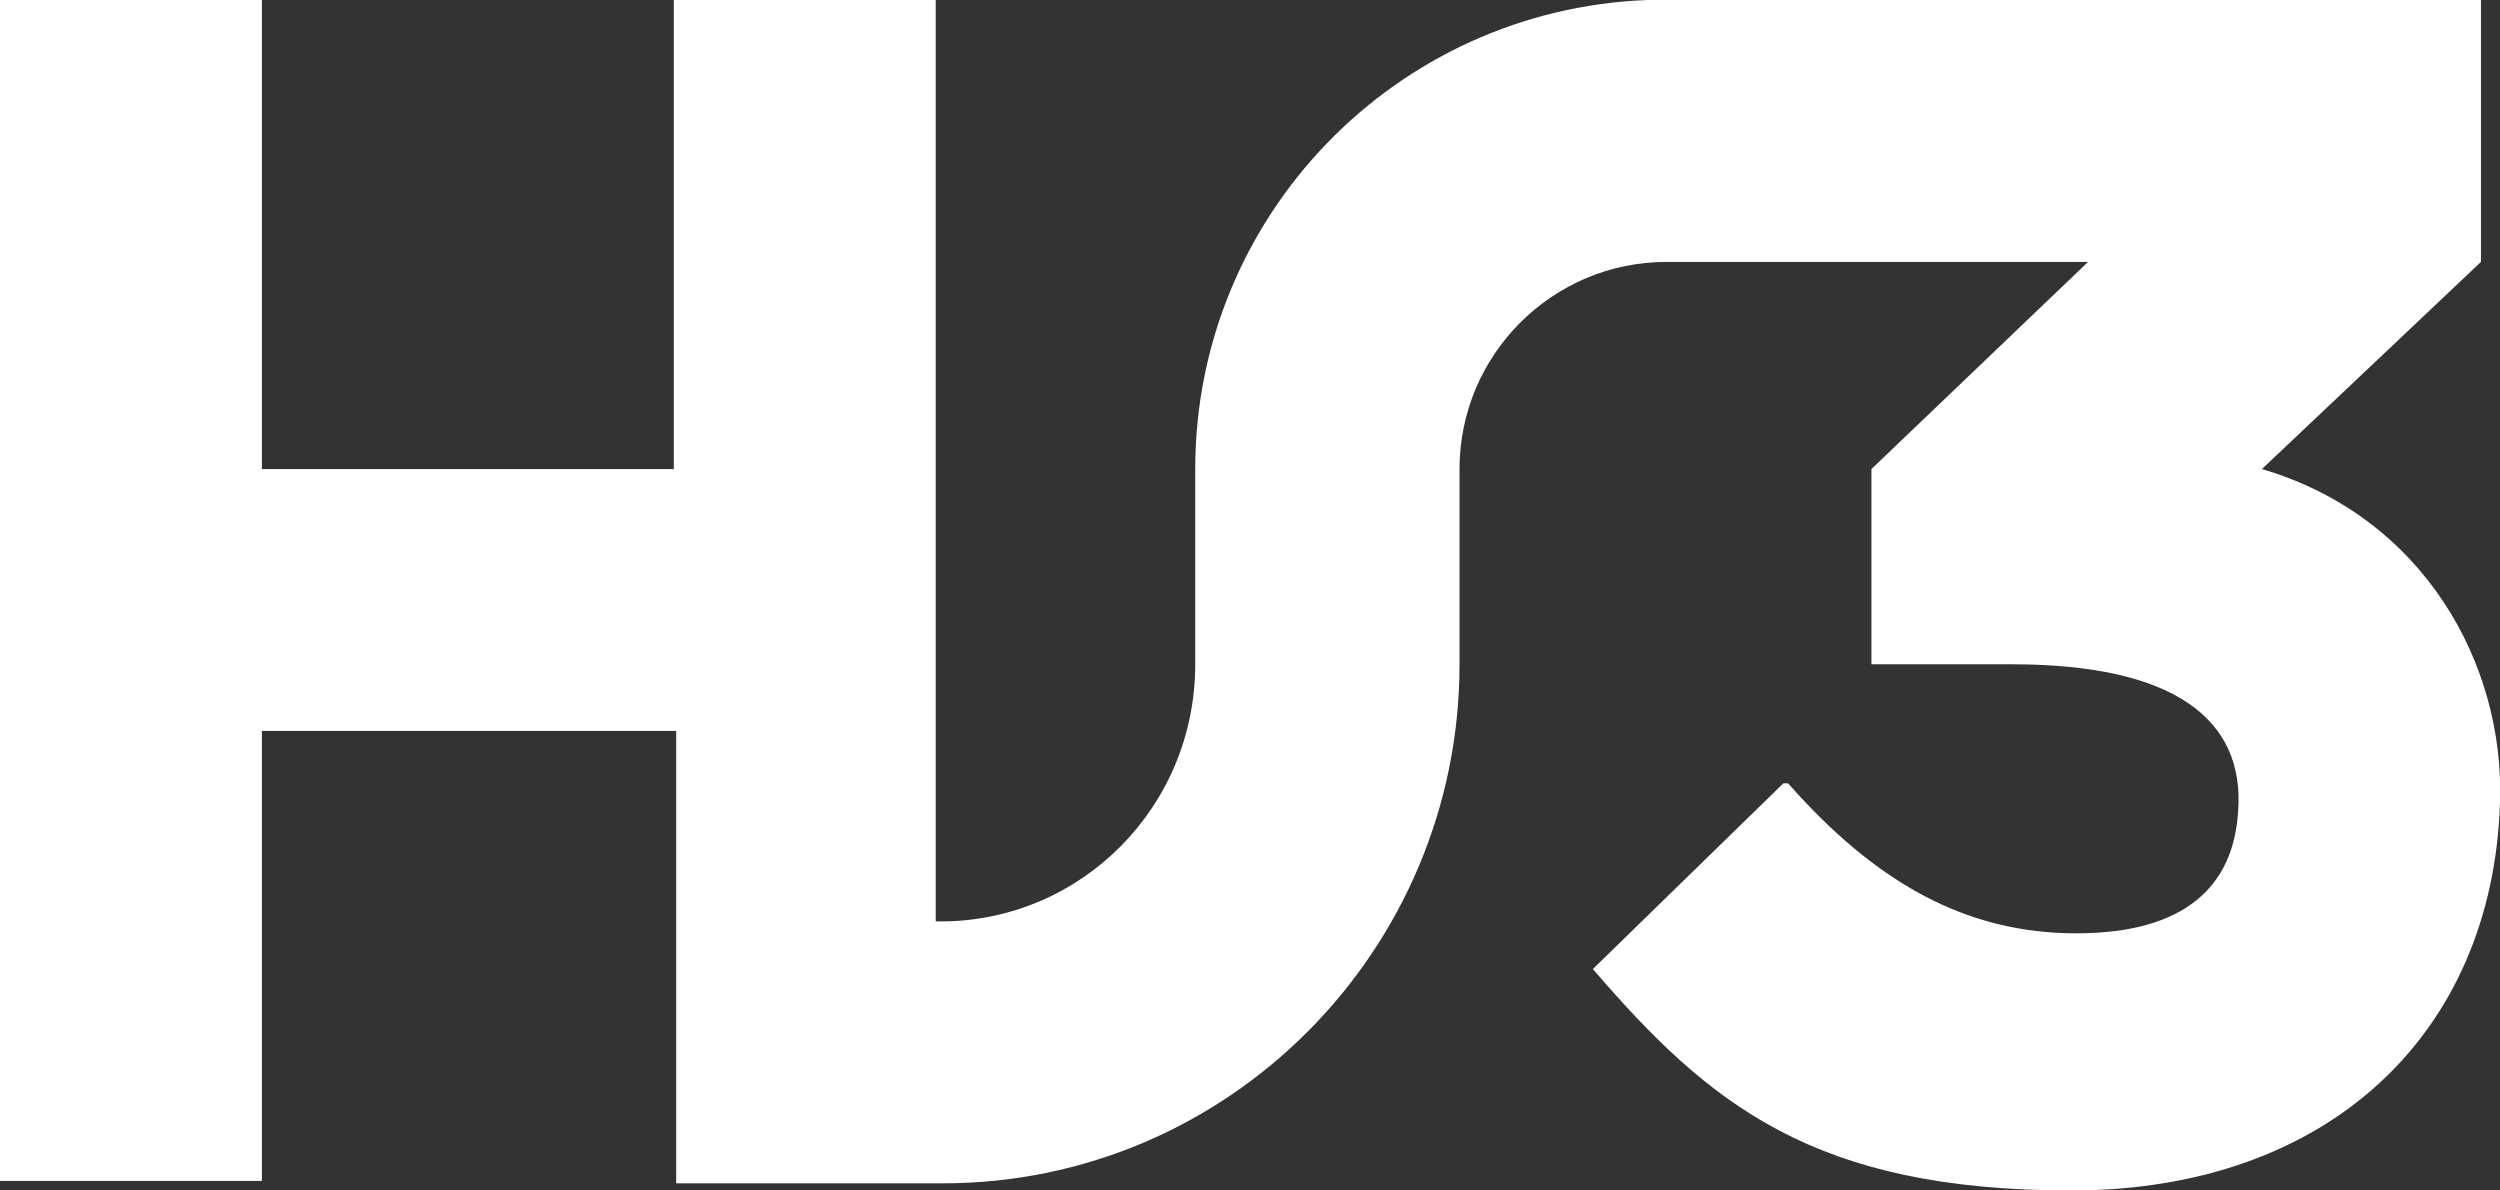
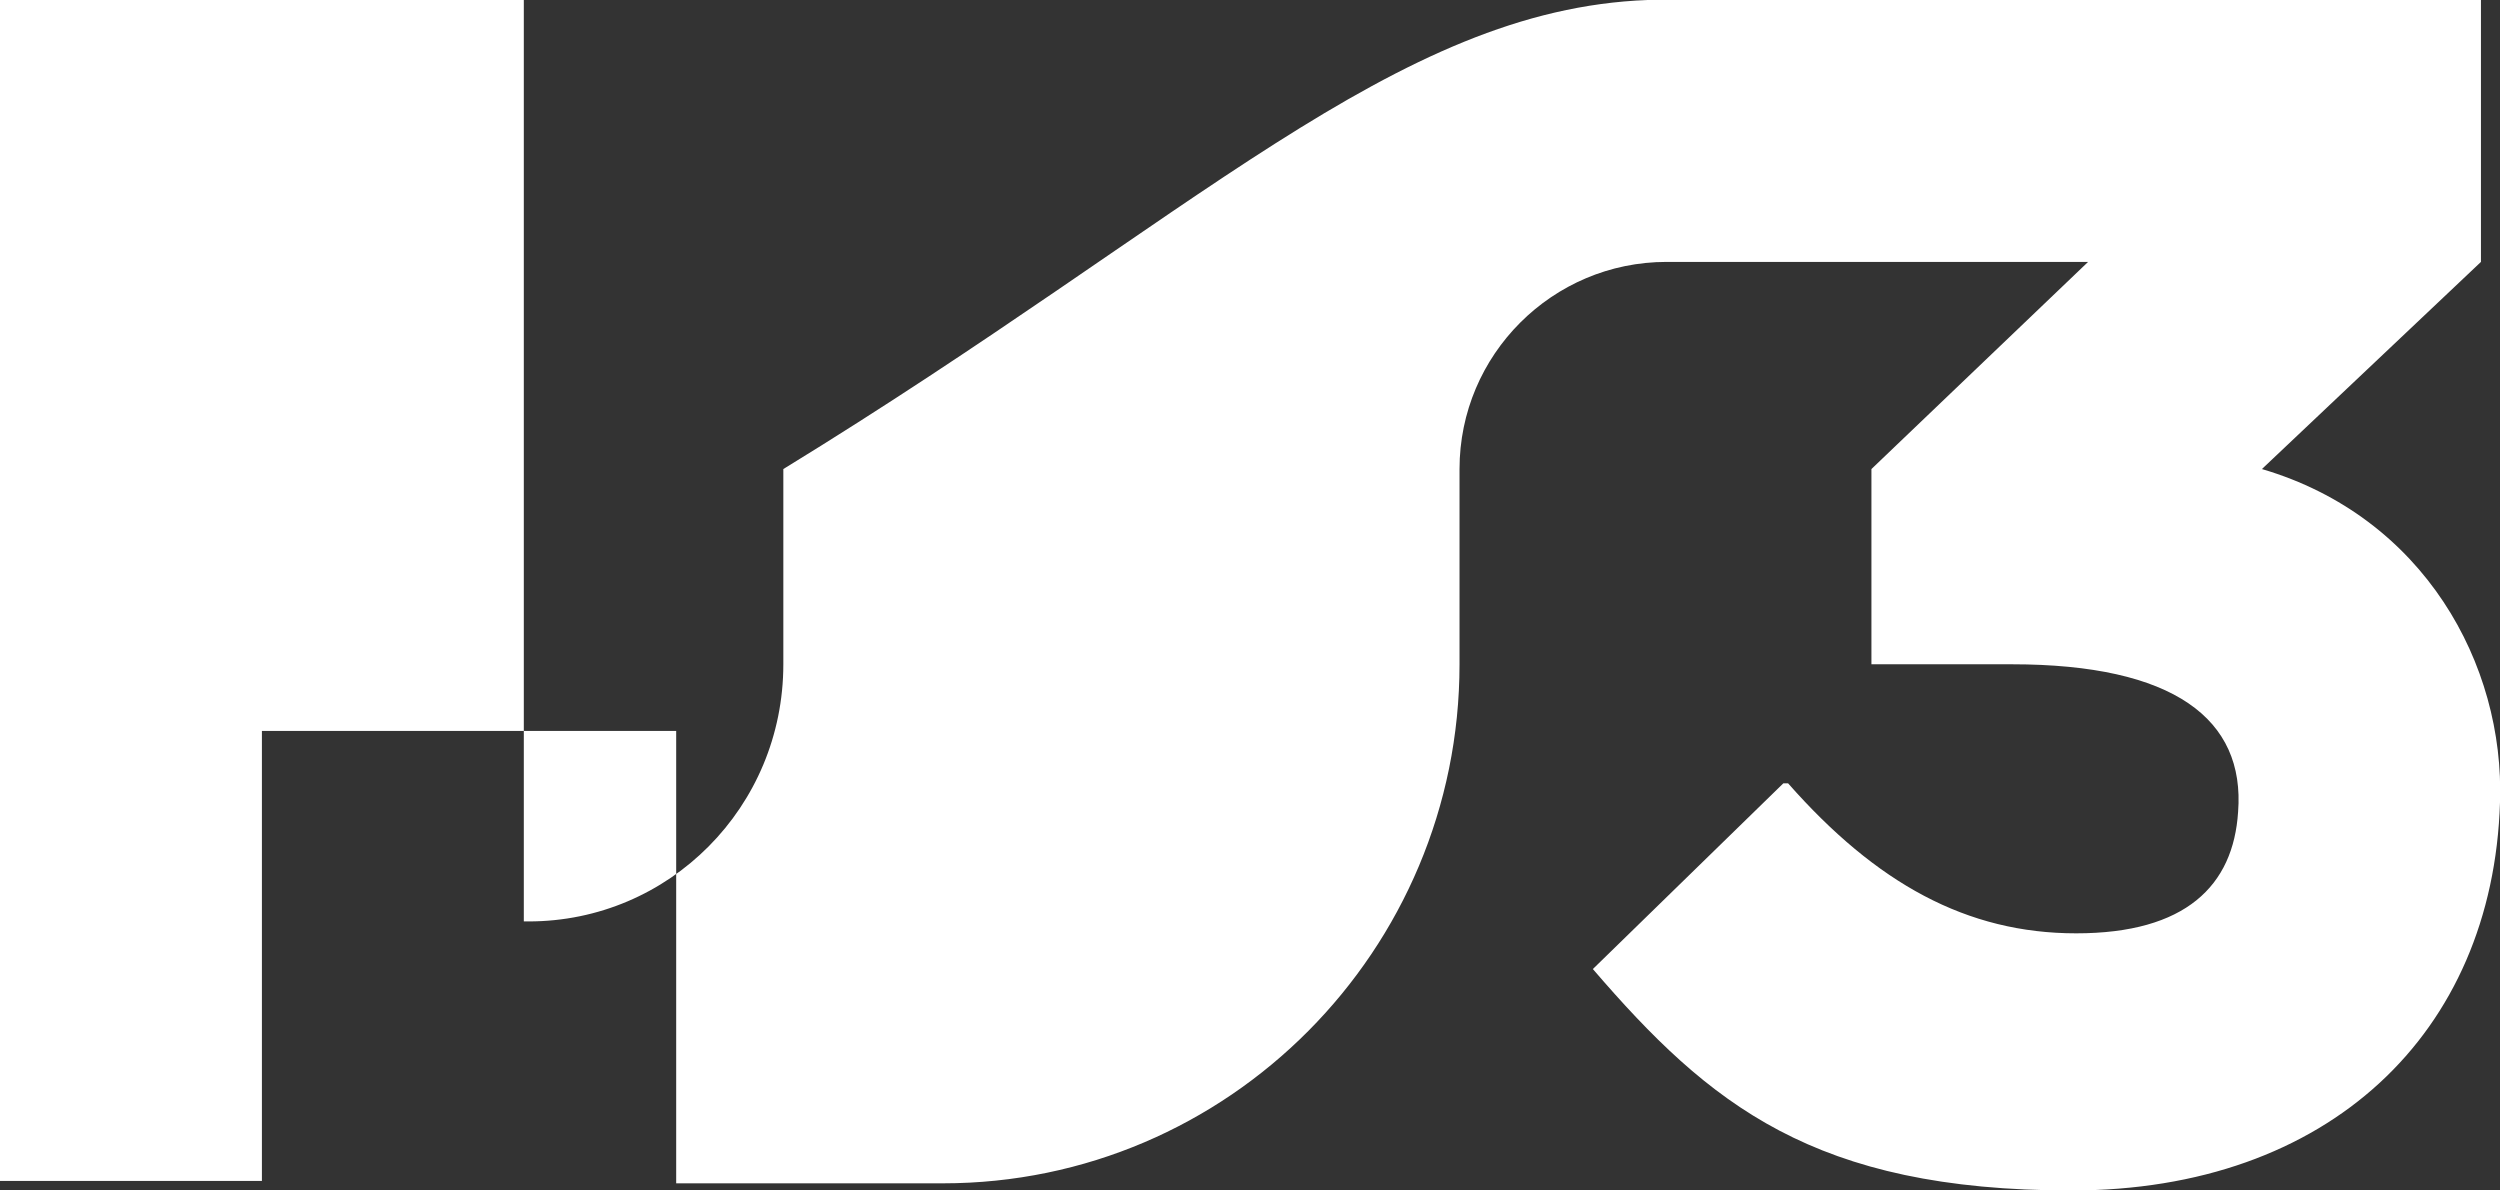
<svg xmlns="http://www.w3.org/2000/svg" version="1.1" viewBox="0 0 105 50">
  <rect x="0" y="0" width="105" height="50" fill="#333333" stroke="none" />
  <defs>
    <style>
      .cls-1 {
        fill: #fff;
      }
    </style>
  </defs>
  <g>
    <g id="Ebene_1">
-       <path class="cls-1" d="M105,33.7c-.3,9.7-7.2,16.3-18,16.3s-15.2-3.6-20.1-9.3h0c0,0,8-7.8,8-7.8h.2c3.7,4.2,7.5,6.3,12.1,6.3s6.6-2,6.8-5.1c.3-3.9-2.7-6.2-9.5-6.2h-5.9v-8.2l9.1-8.7h-17.7c-4.8,0-8.7,3.9-8.7,8.7v8.2c0,12-9.7,21.8-21.7,21.8h-11.2v-19H11v18.9H0V0h11v19.7h17.3V0h11v38.7h.2c5.9,0,10.7-4.8,10.7-10.8v-8.2C50.2,9.1,58.6.4,69.2,0h35v11l-9.2,8.7c6.8,2,10.2,8.2,10,14" />
+       <path class="cls-1" d="M105,33.7c-.3,9.7-7.2,16.3-18,16.3s-15.2-3.6-20.1-9.3h0c0,0,8-7.8,8-7.8h.2c3.7,4.2,7.5,6.3,12.1,6.3s6.6-2,6.8-5.1c.3-3.9-2.7-6.2-9.5-6.2h-5.9v-8.2l9.1-8.7h-17.7c-4.8,0-8.7,3.9-8.7,8.7v8.2c0,12-9.7,21.8-21.7,21.8h-11.2v-19H11v18.9H0V0h11v19.7V0h11v38.7h.2c5.9,0,10.7-4.8,10.7-10.8v-8.2C50.2,9.1,58.6.4,69.2,0h35v11l-9.2,8.7c6.8,2,10.2,8.2,10,14" />
    </g>
  </g>
</svg>